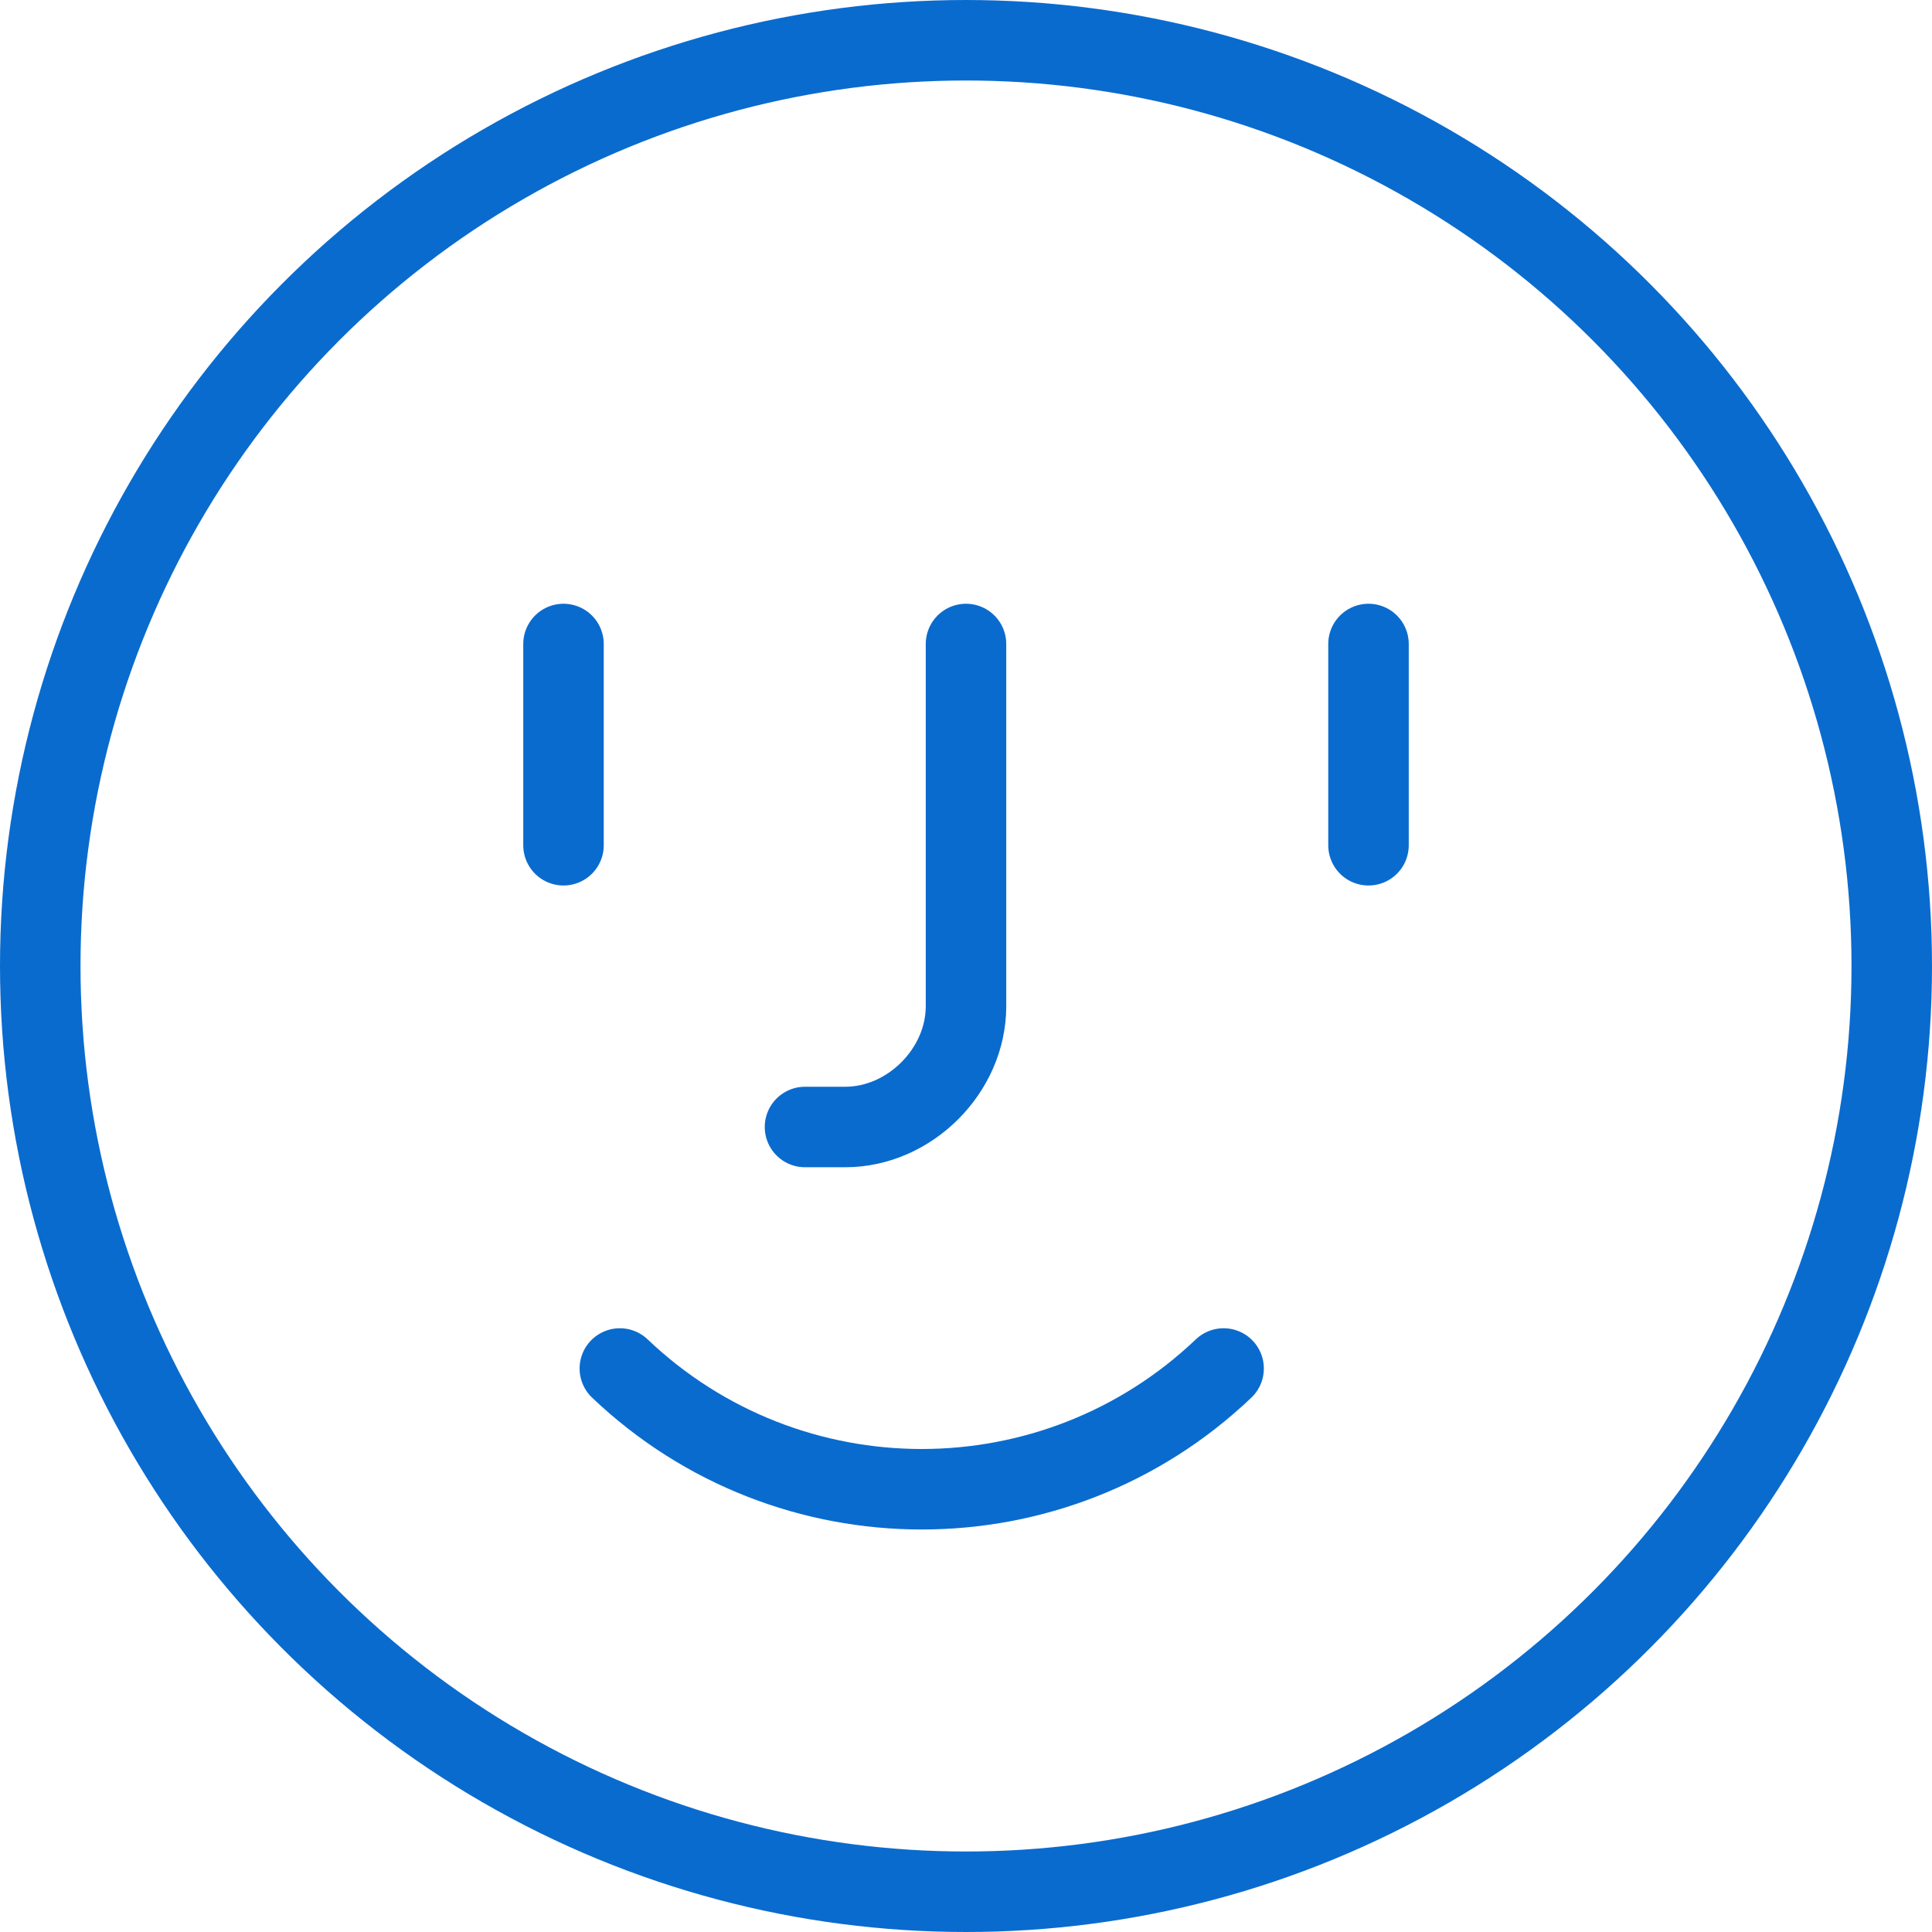
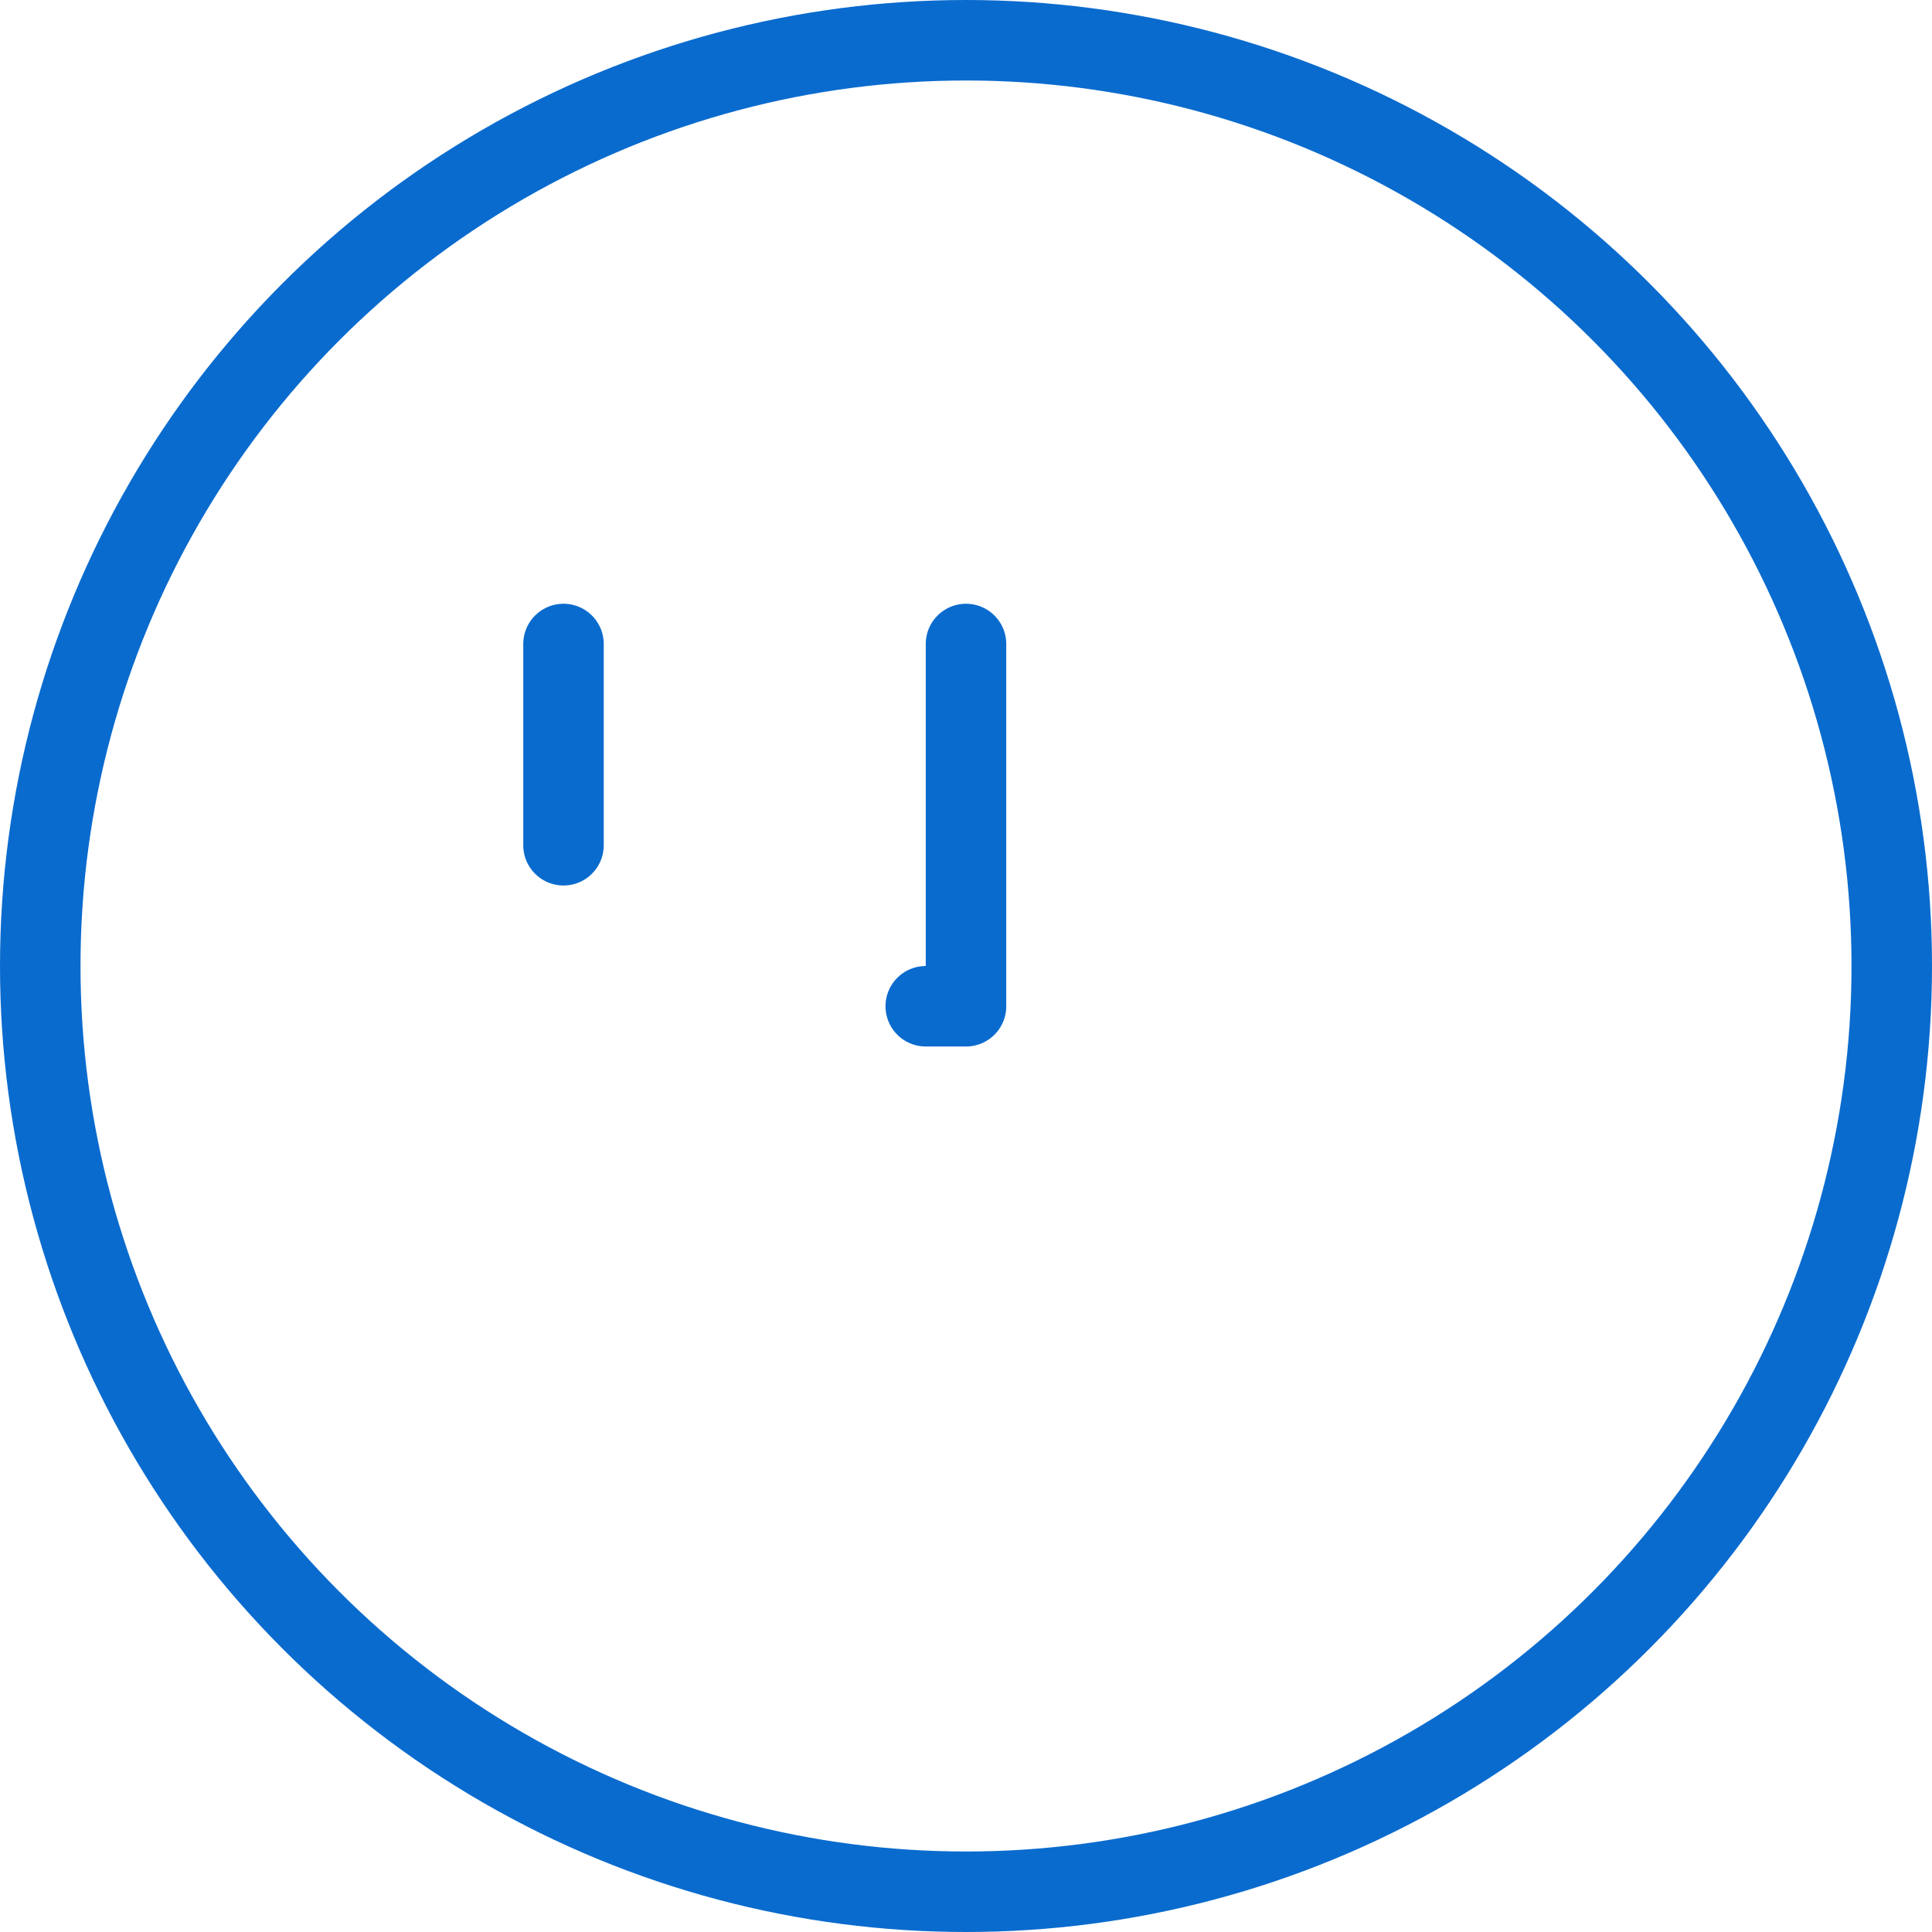
<svg xmlns="http://www.w3.org/2000/svg" id="_Шар_1" data-name="Шар_1" viewBox="0 0 24 24">
  <defs>
    <style>      .st0 {        fill: none;        stroke: #0a6bce;        stroke-linecap: round;        stroke-linejoin: round;      }    </style>
  </defs>
-   <path class="st0" d="M12,8v4.5c0,.8-.7,1.5-1.5,1.5h-.5" />
+   <path class="st0" d="M12,8v4.5h-.5" />
  <line class="st0" x1="7" y1="8" x2="7" y2="10.5" />
-   <line class="st0" x1="17" y1="8" x2="17" y2="10.5" />
-   <path class="st0" d="M7.7,17c2.1,2,5.4,2,7.5,0" />
  <circle class="st0" cx="12" cy="12" r="11.5" />
</svg>